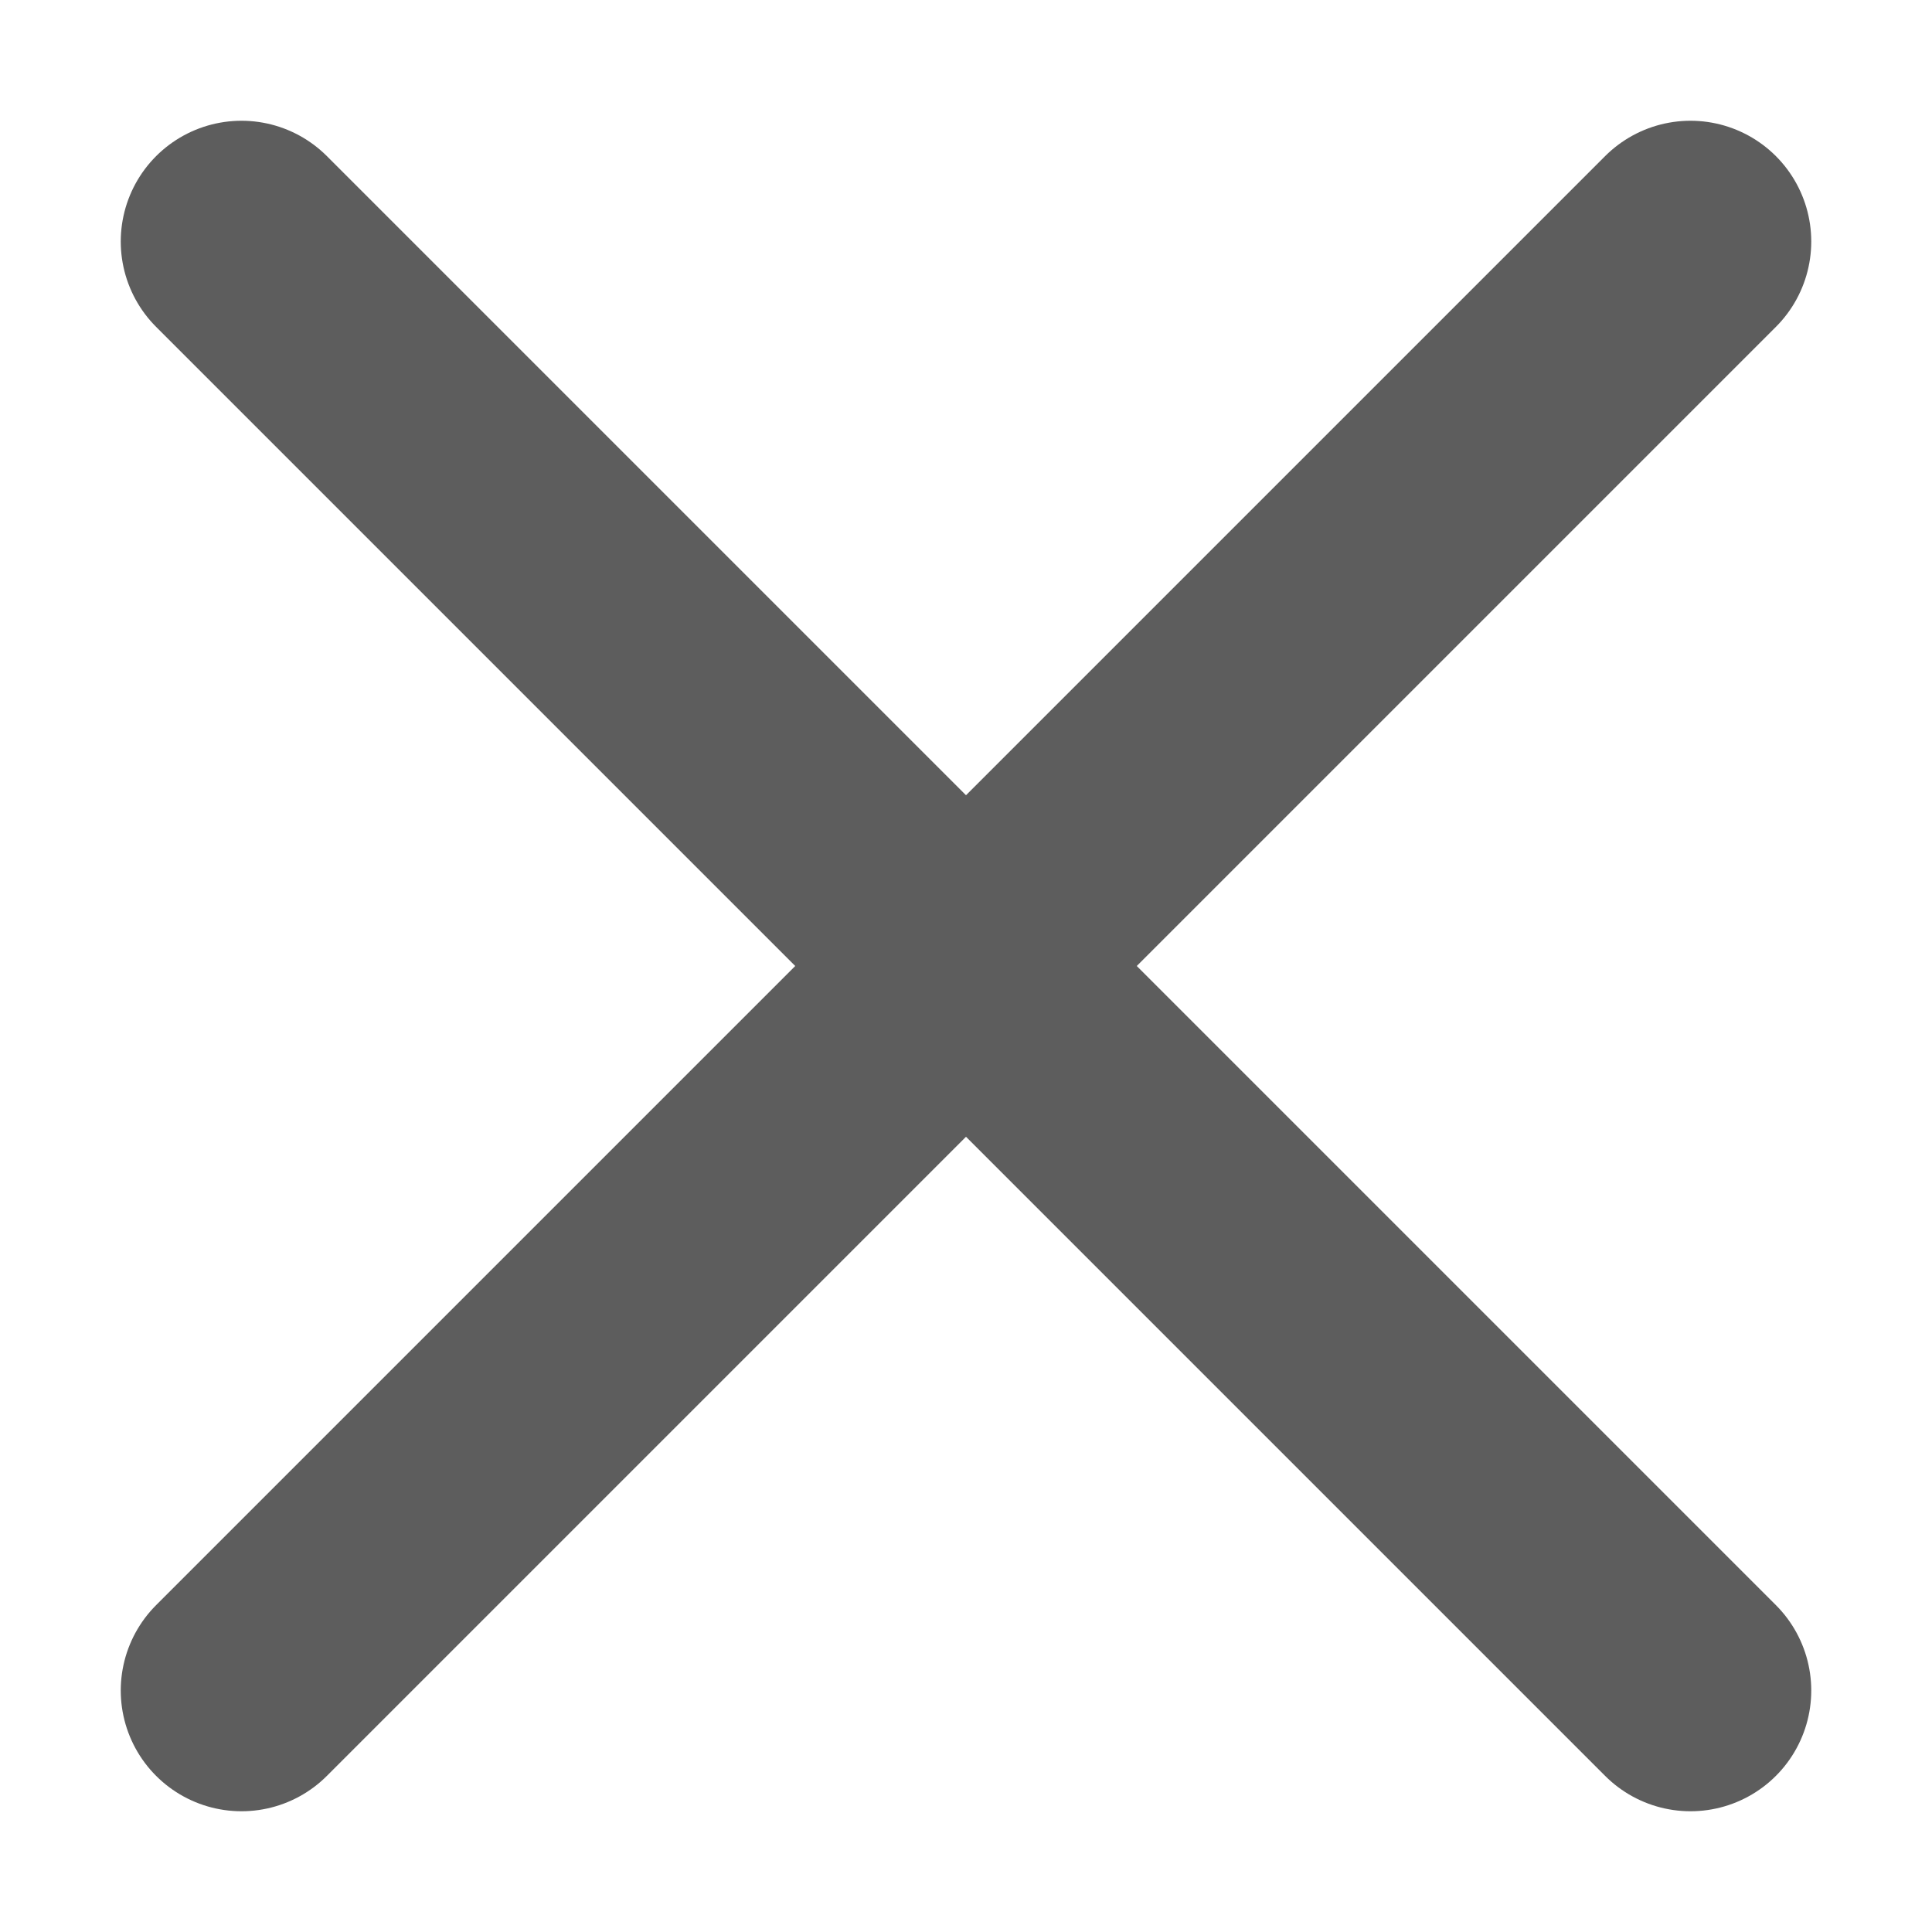
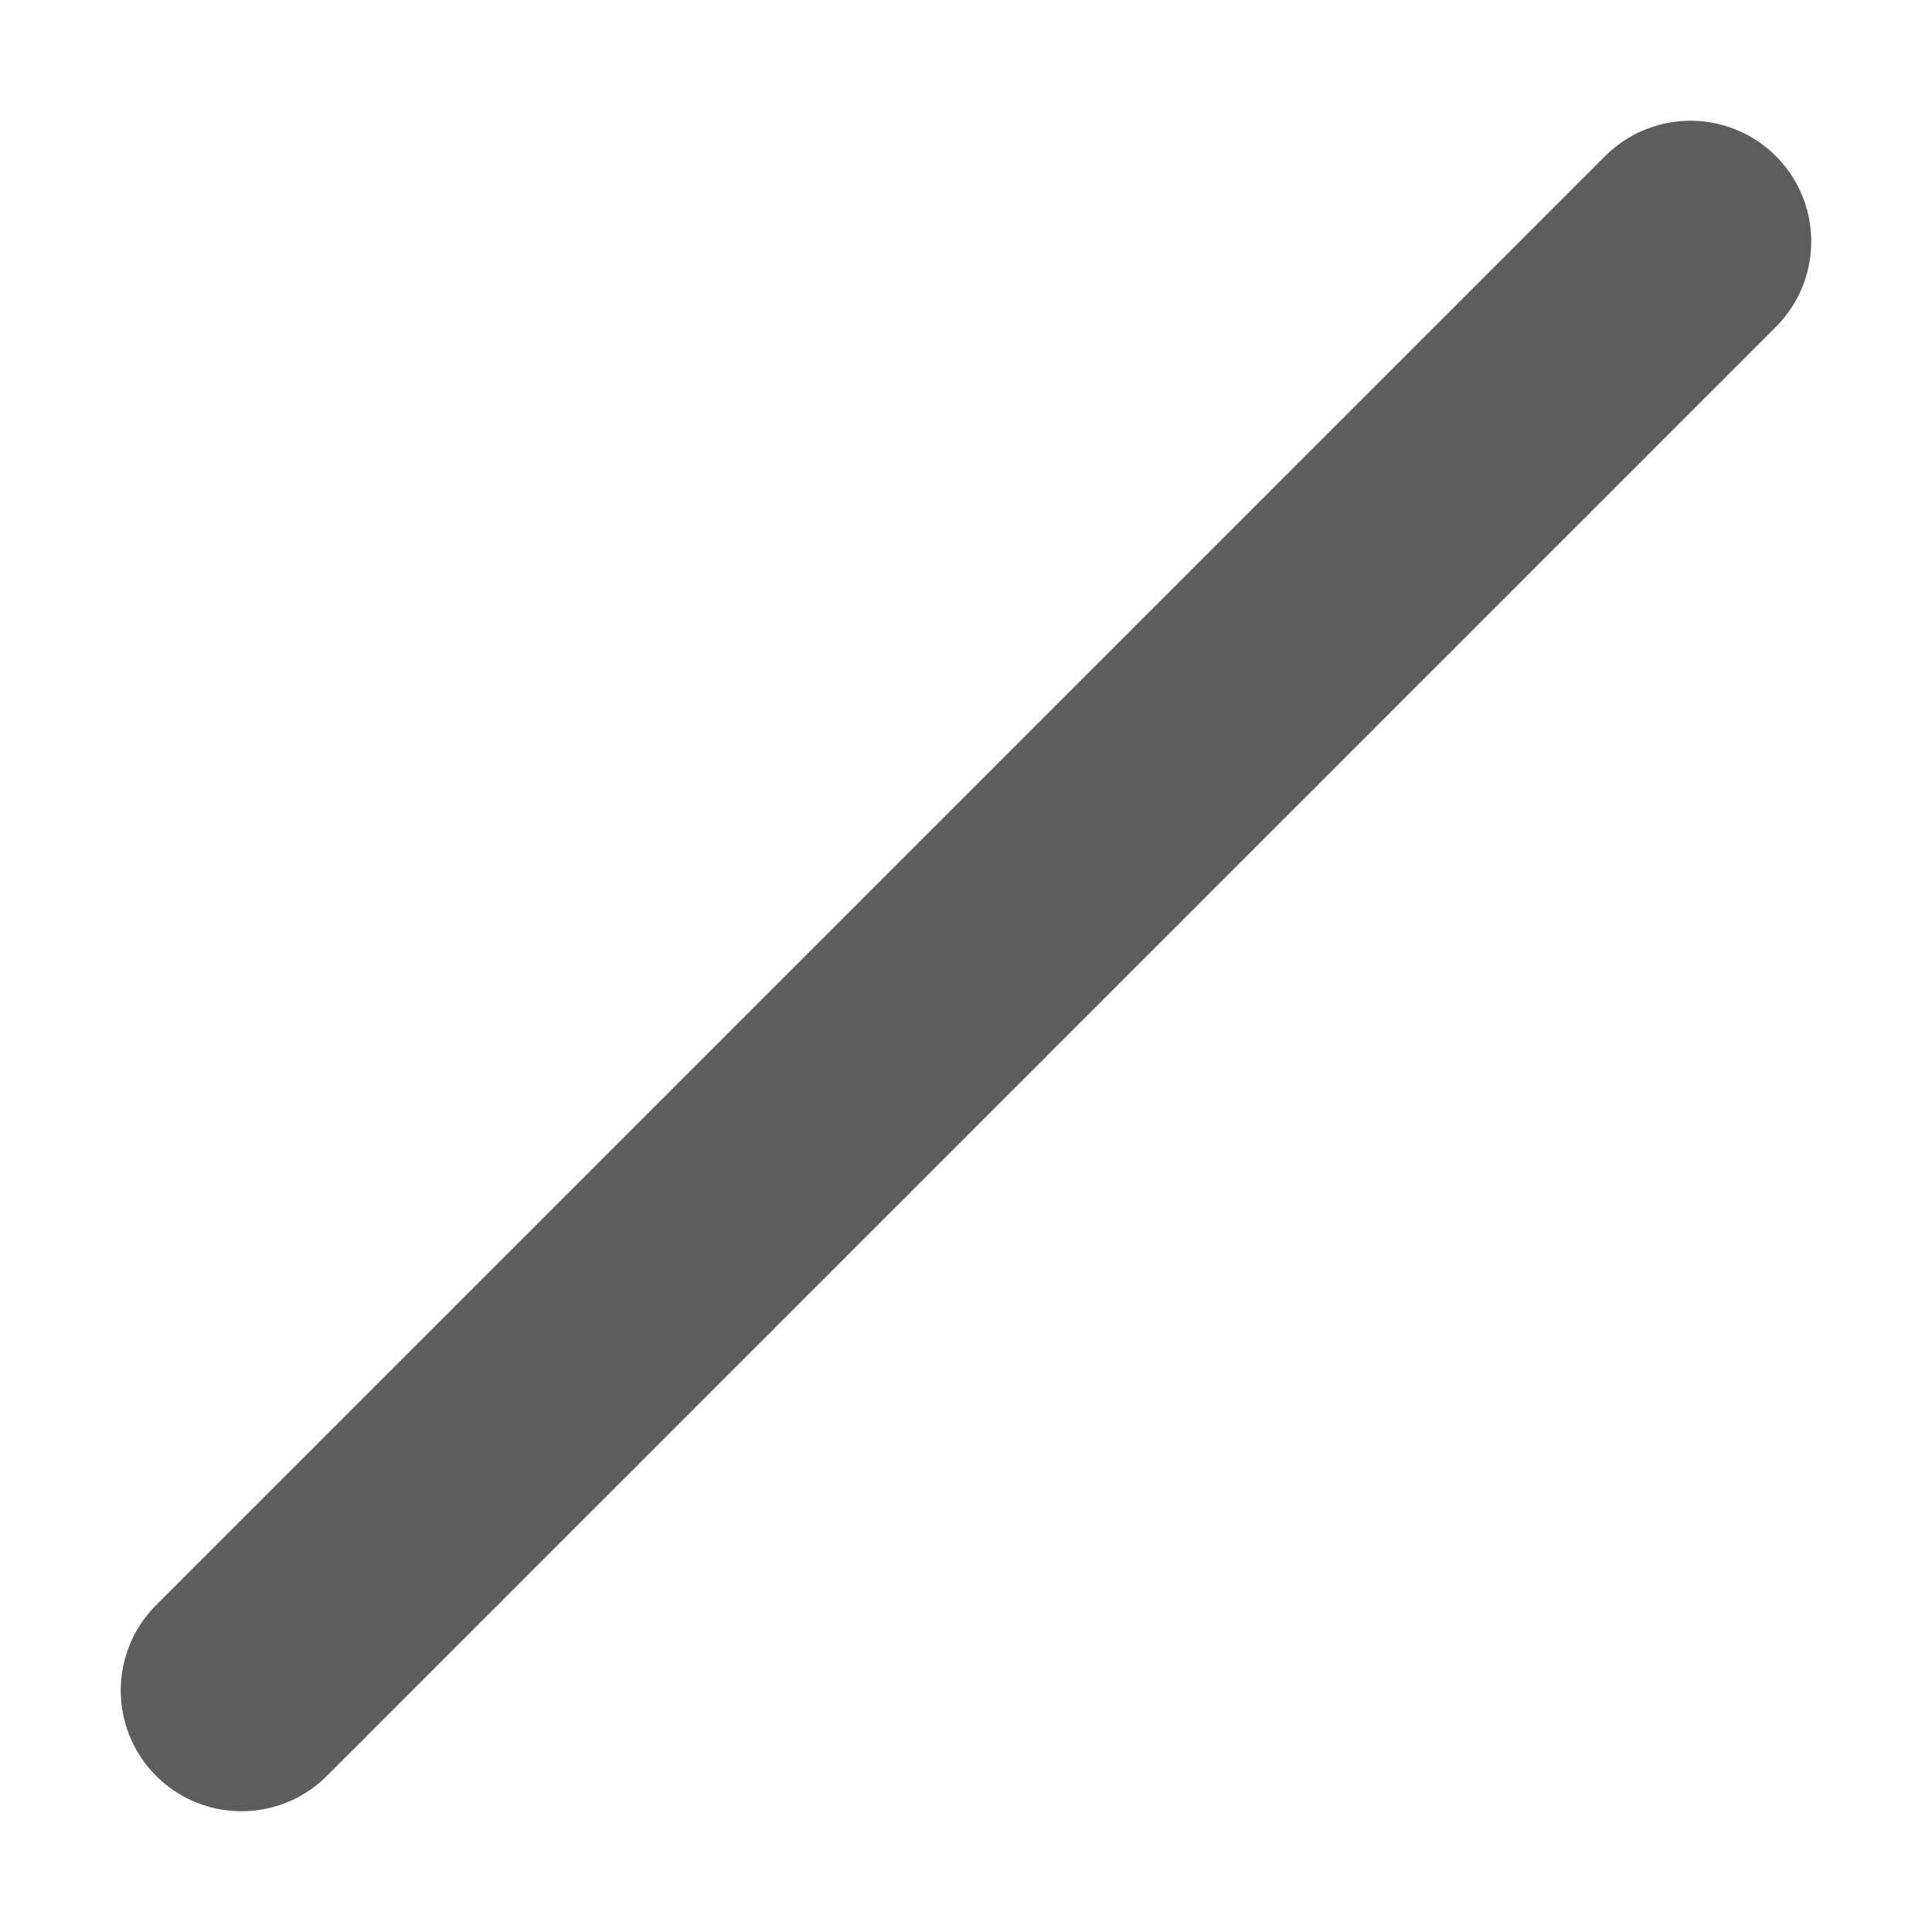
<svg xmlns="http://www.w3.org/2000/svg" width="8" height="8" viewBox="0 0 8 8" fill="none">
  <path d="M7 1L1 7" stroke="#5D5D5D" stroke-linecap="round" stroke-linejoin="round" />
-   <path d="M1 1L7 7" stroke="#5D5D5D" stroke-linecap="round" stroke-linejoin="round" />
</svg>